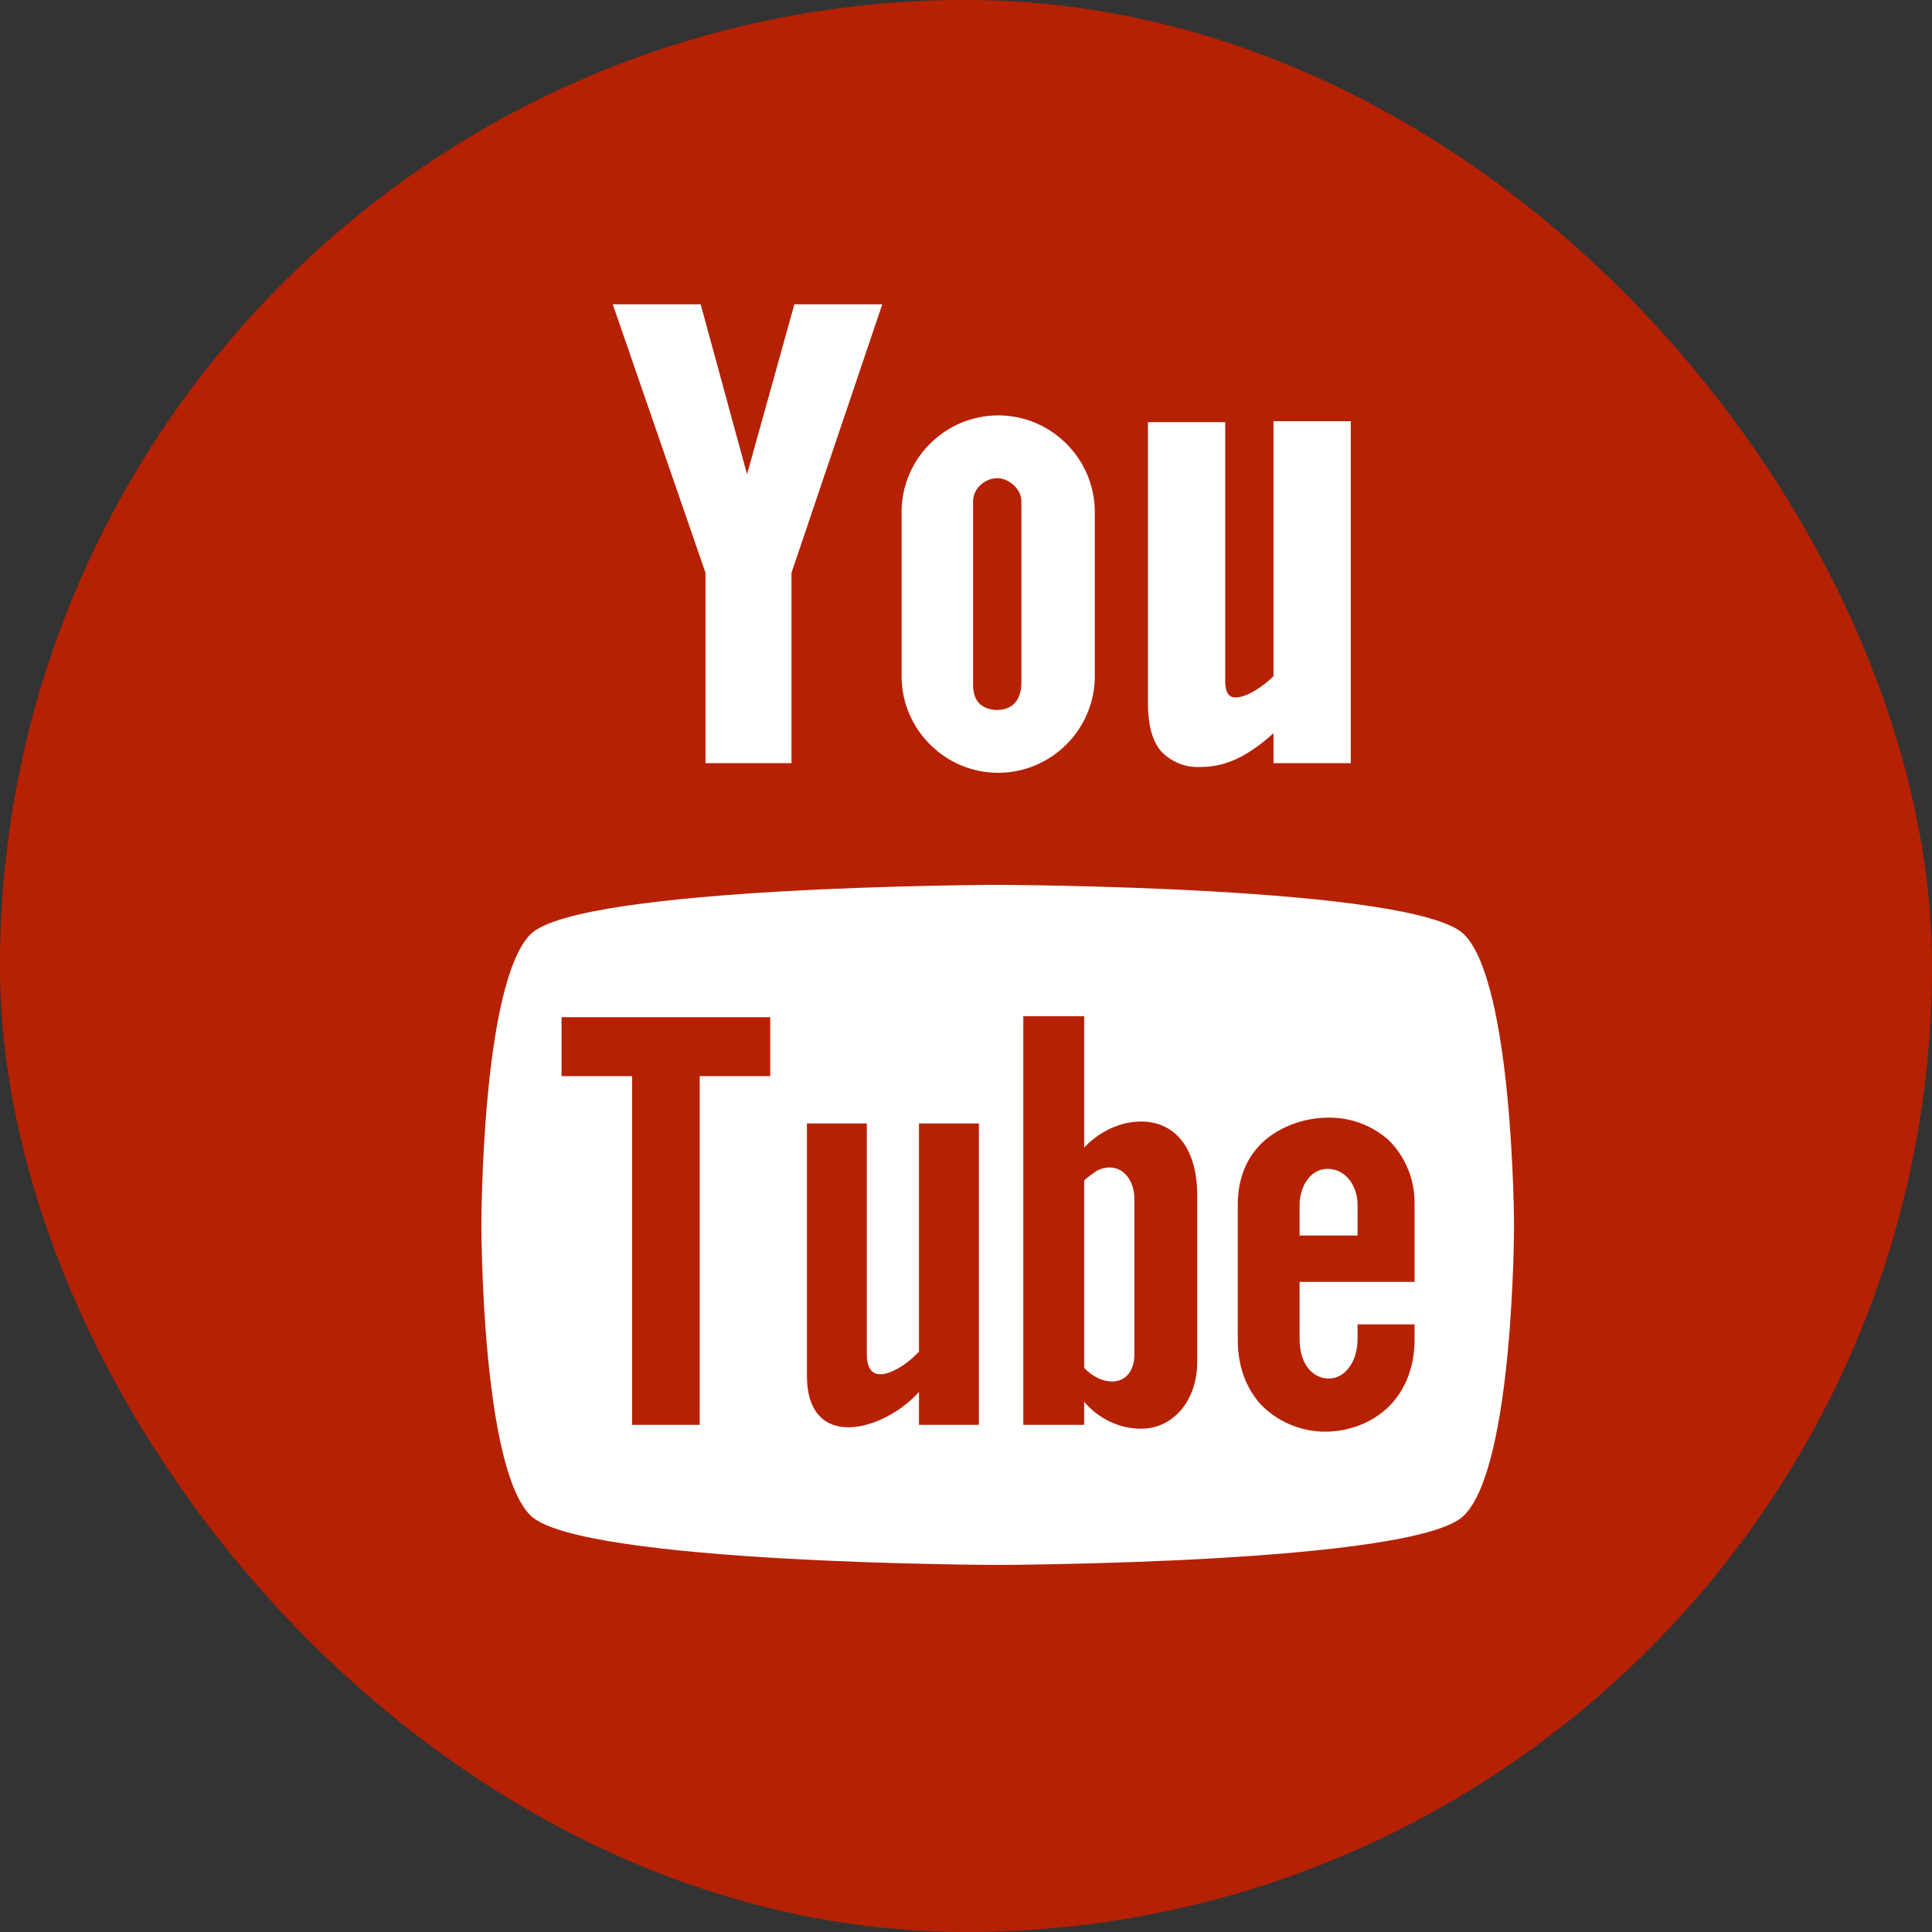
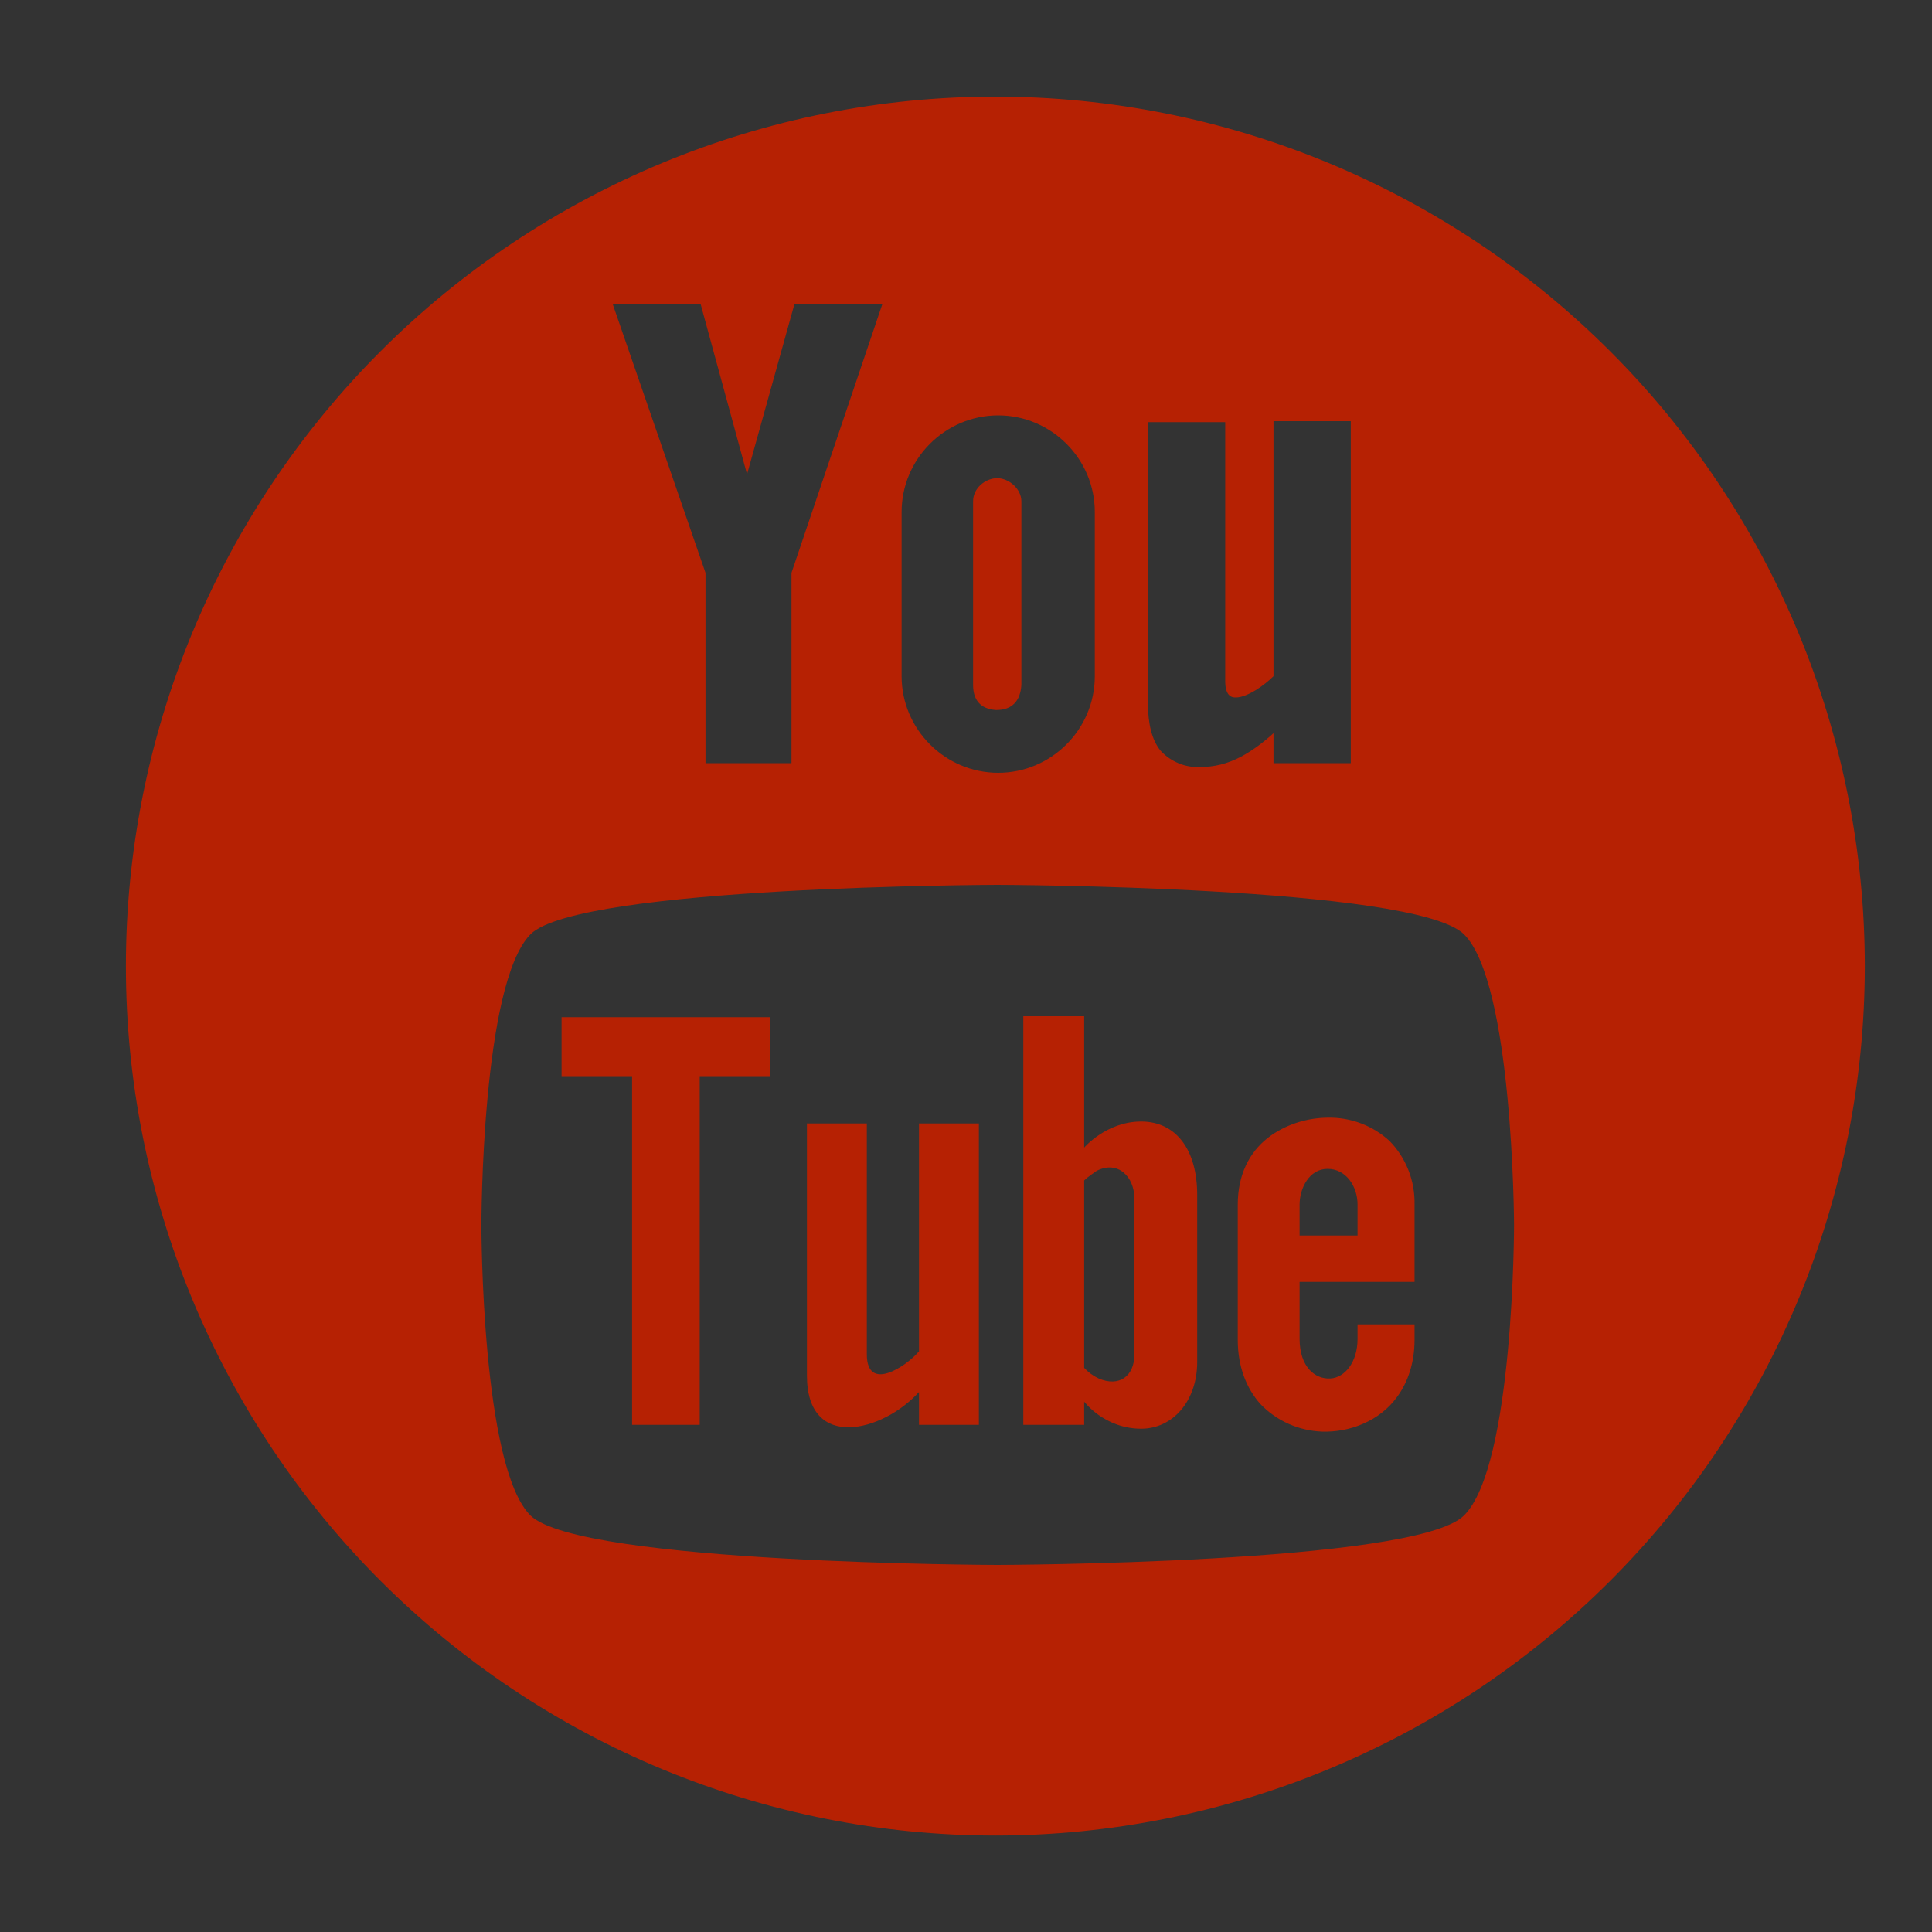
<svg xmlns="http://www.w3.org/2000/svg" width="30" height="30" viewBox="0 0 30 30" fill="none">
  <rect x="0" y="0" width="30" height="30" fill="#333333" stroke="none" />
-   <rect x="1" y="1" width="28" height="28" rx="14" fill="white" stroke="#B62103" stroke-width="2" />
  <path d="M8.72 16.71H9.815V22.125H10.865V16.71H11.96V15.795H8.72V16.71ZM14.255 21C14.075 21.21 13.46 21.63 13.46 21.03V17.445H12.53V21.36C12.53 22.545 13.715 22.23 14.27 21.615V22.125H15.2V17.445H14.27V21H14.255ZM17.72 17.415C17.18 17.415 16.835 17.82 16.835 17.82V15.78H15.89V22.125H16.835V21.765C16.835 21.765 17.15 22.185 17.72 22.185C18.215 22.185 18.59 21.75 18.59 21.15V18.555C18.59 17.85 18.26 17.415 17.72 17.415ZM17.615 21.03C17.615 21.375 17.375 21.54 17.06 21.405C16.975 21.365 16.898 21.309 16.835 21.24V18.33C16.895 18.27 16.97 18.225 17.03 18.18C17.36 18.015 17.615 18.27 17.615 18.615V21.03ZM21.08 20.79C21.08 21.15 20.885 21.39 20.66 21.405C20.42 21.42 20.18 21.225 20.18 20.79V19.905H21.965V18.705C21.969 18.522 21.937 18.34 21.87 18.17C21.803 18 21.703 17.845 21.575 17.715C21.317 17.479 20.979 17.351 20.63 17.355C20.3 17.355 19.955 17.46 19.685 17.67C19.4 17.895 19.22 18.24 19.22 18.705V20.805C19.22 21.225 19.355 21.555 19.565 21.795C19.82 22.065 20.165 22.215 20.525 22.23C20.96 22.245 21.425 22.065 21.695 21.69C21.86 21.465 21.965 21.165 21.965 20.805V20.565H21.08V20.79ZM20.18 18.705C20.18 18.45 20.33 18.15 20.615 18.15C20.9 18.15 21.08 18.42 21.08 18.705V19.185H20.18V18.705Z" fill="#B62103" />
  <path d="M15.455 1.5C13.682 1.5 11.927 1.849 10.289 2.528C8.651 3.207 7.162 4.201 5.909 5.455C4.655 6.709 3.661 8.197 2.982 9.835C2.304 11.473 1.955 13.229 1.955 15.002C1.955 16.774 2.304 18.53 2.983 20.168C3.662 21.806 4.656 23.294 5.91 24.548C7.164 25.801 8.652 26.796 10.29 27.474C11.928 28.152 13.684 28.502 15.457 28.502C19.037 28.501 22.471 27.079 25.003 24.547C27.535 22.015 28.957 18.581 28.957 15C28.956 11.419 27.534 7.985 25.002 5.454C22.47 2.922 19.036 1.5 15.455 1.5ZM17.825 6.555H19.025V10.575C19.025 10.83 19.145 10.83 19.19 10.83C19.37 10.83 19.64 10.635 19.775 10.5V6.54H20.975V11.85H19.775V11.385C19.61 11.535 19.445 11.655 19.28 11.745C19.055 11.865 18.845 11.91 18.635 11.91C18.52 11.915 18.405 11.896 18.299 11.851C18.193 11.807 18.097 11.74 18.02 11.655C17.885 11.49 17.825 11.235 17.825 10.92V6.555ZM14 7.95C14 7.125 14.675 6.45 15.5 6.45C16.325 6.45 17 7.125 17 7.95V10.5C17 11.325 16.325 12 15.5 12C14.675 12 14 11.325 14 10.5V7.95ZM10.88 4.725L11.6 7.365L12.335 4.725H13.7L12.29 8.895V11.85H10.955V8.895L9.515 4.725H10.88ZM22.73 23.535C21.965 24.285 15.485 24.3 15.485 24.3C15.485 24.3 9.02 24.285 8.24 23.535C7.475 22.785 7.475 19.05 7.475 19.02C7.475 19.005 7.475 15.27 8.24 14.505C9.005 13.755 15.485 13.74 15.485 13.74C15.485 13.74 21.95 13.755 22.73 14.505C23.495 15.255 23.51 18.99 23.51 19.02C23.51 19.02 23.51 22.77 22.73 23.535Z" fill="#B62103" />
  <path d="M15.47 11.025C15.725 11.025 15.845 10.875 15.86 10.635V7.785C15.86 7.59 15.665 7.425 15.485 7.425C15.305 7.425 15.11 7.575 15.11 7.785V10.635C15.11 10.86 15.215 11.01 15.47 11.025Z" fill="#B62103" />
</svg>